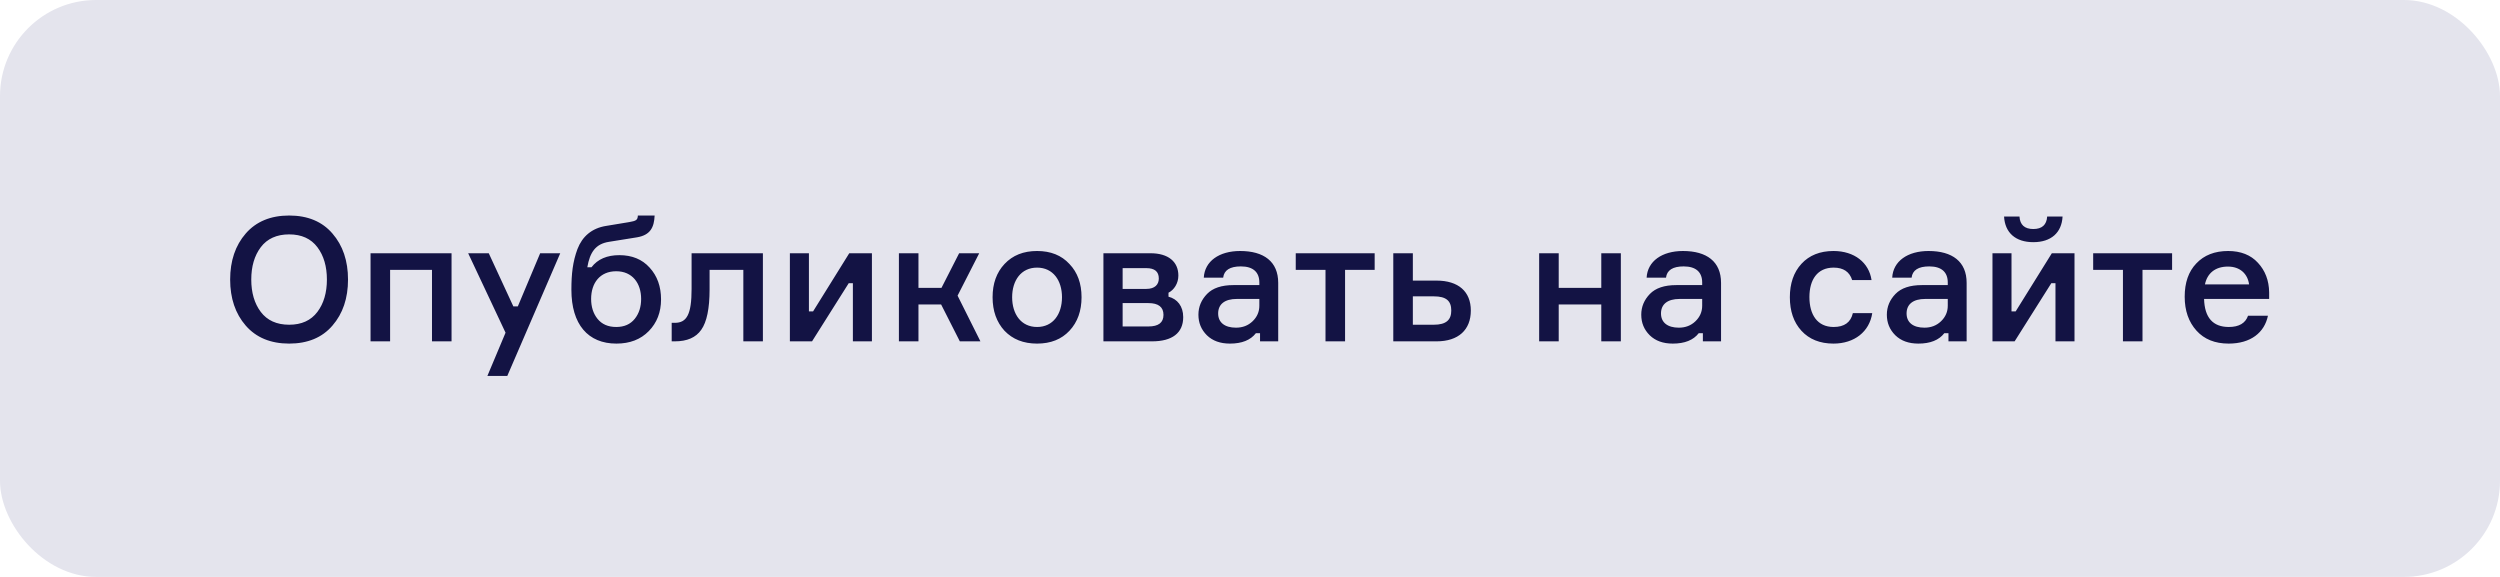
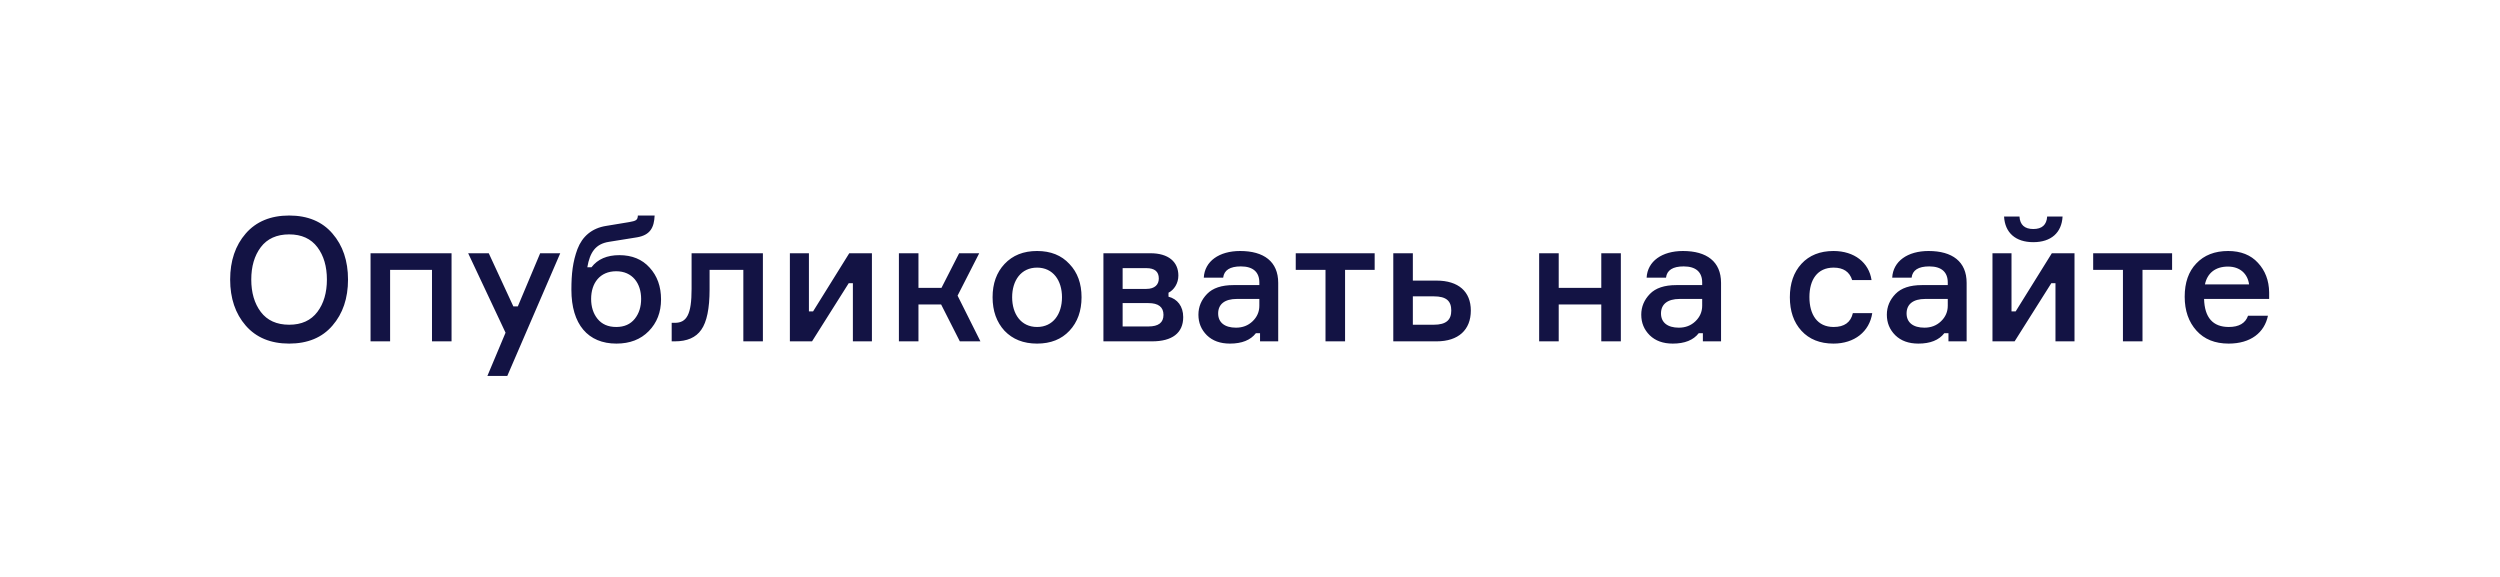
<svg xmlns="http://www.w3.org/2000/svg" width="260" height="60" viewBox="0 0 260 60" fill="none">
-   <rect width="260" height="60" rx="10" fill="#E4E4ED" />
  <path d="M25.556 24.286C24.476 25.528 23.936 27.13 23.936 29.074C23.936 31.018 24.476 32.62 25.556 33.862C26.636 35.104 28.148 35.734 30.074 35.734C32 35.734 33.512 35.104 34.574 33.862C35.654 32.62 36.194 31.018 36.194 29.074C36.194 27.13 35.654 25.528 34.574 24.286C33.512 23.044 32 22.414 30.074 22.414C28.148 22.414 26.636 23.044 25.556 24.286ZM27.122 32.44C26.456 31.558 26.132 30.424 26.132 29.074C26.132 27.724 26.456 26.59 27.122 25.708C27.788 24.826 28.778 24.376 30.074 24.376C31.37 24.376 32.342 24.826 33.008 25.708C33.674 26.59 33.998 27.724 33.998 29.074C33.998 30.424 33.674 31.558 33.008 32.44C32.342 33.322 31.37 33.772 30.074 33.772C28.778 33.772 27.788 33.322 27.122 32.44ZM46.961 26.338H38.537V35.5H40.571V28.066H44.927V35.5H46.961V26.338ZM58.265 26.338H56.177L53.855 31.864H53.387L50.831 26.338H48.689L52.577 34.6L50.687 39.1H52.757L58.265 26.338ZM64.41 26.536C63.133 26.536 62.16 26.95 61.513 27.796H61.081C61.35 26.23 61.944 25.366 63.331 25.15L66.246 24.682C67.632 24.448 68.028 23.656 68.082 22.414H66.337C66.319 22.9 66.138 22.972 65.436 23.098L63.042 23.494C61.548 23.728 60.559 24.592 60.054 25.906C59.569 27.22 59.425 28.462 59.425 30.136C59.425 33.736 61.153 35.734 64.105 35.734C65.508 35.734 66.624 35.302 67.471 34.438C68.317 33.574 68.749 32.476 68.749 31.144C68.749 29.794 68.353 28.696 67.561 27.832C66.787 26.968 65.725 26.536 64.41 26.536ZM64.087 34.006C63.24 34.006 62.593 33.718 62.142 33.16C61.693 32.602 61.477 31.9 61.477 31.09C61.477 29.452 62.377 28.21 64.087 28.21C65.76 28.21 66.678 29.452 66.678 31.09C66.678 31.9 66.463 32.602 66.013 33.16C65.562 33.718 64.933 34.006 64.087 34.006ZM70.179 35.5C71.457 35.5 72.375 35.104 72.933 34.294C73.509 33.484 73.797 32.08 73.797 30.1V28.066H77.307V35.5H79.341V26.338H71.925V30.046C71.925 32.71 71.421 33.574 70.179 33.574H69.855V35.5H70.179ZM88.268 29.452H88.7V35.5H90.68V26.338H88.322L84.56 32.386H84.128V26.338H82.148V35.5H84.452L88.268 29.452ZM101.964 35.5L99.588 30.748L101.838 26.338H99.75L97.914 29.938H95.52V26.338H93.486V35.5H95.52V31.666H97.878L99.822 35.5H101.964ZM112.481 30.91C112.481 29.488 112.067 28.336 111.221 27.454C110.393 26.554 109.277 26.104 107.855 26.104C106.433 26.104 105.317 26.554 104.471 27.454C103.643 28.336 103.229 29.488 103.229 30.91C103.229 32.332 103.643 33.502 104.471 34.402C105.317 35.284 106.433 35.734 107.855 35.734C109.277 35.734 110.393 35.284 111.221 34.402C112.067 33.502 112.481 32.332 112.481 30.91ZM110.447 30.91C110.447 32.656 109.529 34.006 107.855 34.006C106.181 34.006 105.263 32.656 105.263 30.91C105.263 29.182 106.181 27.832 107.855 27.832C109.529 27.832 110.447 29.182 110.447 30.91ZM121.524 30.442C122.1 30.154 122.55 29.47 122.55 28.66C122.55 27.22 121.506 26.338 119.652 26.338H114.756V35.5H119.814C121.902 35.5 123.054 34.636 123.054 32.98C123.054 31.846 122.442 31.09 121.524 30.856V30.442ZM116.754 33.952V31.522H119.436C120.48 31.522 121.002 31.936 121.002 32.746C121.002 33.556 120.48 33.952 119.436 33.952H116.754ZM119.22 27.886C120.084 27.886 120.516 28.246 120.516 28.966C120.516 29.596 120.102 30.046 119.22 30.046H116.754V27.886H119.22ZM132.934 35.5V29.416C132.934 27.202 131.44 26.104 128.974 26.104C126.796 26.104 125.284 27.166 125.194 28.876H127.21C127.3 28.102 127.912 27.706 129.046 27.706C130.342 27.706 130.972 28.318 130.972 29.38V29.65H128.272C127.048 29.65 126.13 29.956 125.536 30.568C124.942 31.18 124.636 31.9 124.636 32.728C124.636 33.574 124.924 34.276 125.518 34.87C126.112 35.446 126.904 35.734 127.912 35.734C129.154 35.734 130.054 35.374 130.612 34.654H131.044V35.5H132.934ZM128.542 34.078C127.372 34.078 126.688 33.538 126.688 32.602C126.688 31.648 127.354 31.09 128.632 31.09H130.972V31.792C130.972 32.422 130.738 32.962 130.27 33.412C129.802 33.862 129.226 34.078 128.542 34.078ZM137.853 28.066V35.5H139.887V28.066H142.965V26.338H134.757V28.066H137.853ZM144.902 26.338V35.5H149.402C151.688 35.5 152.966 34.294 152.966 32.296C152.966 30.334 151.688 29.182 149.402 29.182H146.936V26.338H144.902ZM146.936 33.772V30.82H149.114C150.428 30.82 150.932 31.306 150.932 32.296C150.932 33.25 150.428 33.772 149.114 33.772H146.936ZM168.568 26.338H166.534V29.938H162.106V26.338H160.072V35.5H162.106V31.666H166.534V35.5H168.568V26.338ZM178.989 35.5V29.416C178.989 27.202 177.495 26.104 175.029 26.104C172.851 26.104 171.339 27.166 171.249 28.876H173.265C173.355 28.102 173.967 27.706 175.101 27.706C176.397 27.706 177.027 28.318 177.027 29.38V29.65H174.327C173.103 29.65 172.185 29.956 171.591 30.568C170.997 31.18 170.691 31.9 170.691 32.728C170.691 33.574 170.979 34.276 171.573 34.87C172.167 35.446 172.959 35.734 173.967 35.734C175.209 35.734 176.109 35.374 176.667 34.654H177.099V35.5H178.989ZM174.597 34.078C173.427 34.078 172.743 33.538 172.743 32.602C172.743 31.648 173.409 31.09 174.687 31.09H177.027V31.792C177.027 32.422 176.793 32.962 176.325 33.412C175.857 33.862 175.281 34.078 174.597 34.078ZM192.697 32.566C192.481 33.52 191.815 34.006 190.699 34.006C188.989 34.006 188.179 32.71 188.179 30.892C188.179 29.11 188.989 27.832 190.699 27.832C191.707 27.832 192.355 28.264 192.625 29.128H194.641C194.371 27.31 192.859 26.104 190.681 26.104C189.277 26.104 188.161 26.554 187.351 27.436C186.541 28.318 186.145 29.488 186.145 30.91C186.145 32.35 186.541 33.52 187.351 34.402C188.161 35.284 189.277 35.734 190.681 35.734C192.859 35.734 194.425 34.492 194.713 32.566H192.697ZM204.53 35.5V29.416C204.53 27.202 203.036 26.104 200.57 26.104C198.392 26.104 196.88 27.166 196.79 28.876H198.806C198.896 28.102 199.508 27.706 200.642 27.706C201.938 27.706 202.568 28.318 202.568 29.38V29.65H199.868C198.644 29.65 197.726 29.956 197.132 30.568C196.538 31.18 196.232 31.9 196.232 32.728C196.232 33.574 196.52 34.276 197.114 34.87C197.708 35.446 198.5 35.734 199.508 35.734C200.75 35.734 201.65 35.374 202.208 34.654H202.64V35.5H204.53ZM200.138 34.078C198.968 34.078 198.284 33.538 198.284 32.602C198.284 31.648 198.95 31.09 200.228 31.09H202.568V31.792C202.568 32.422 202.334 32.962 201.866 33.412C201.398 33.862 200.822 34.078 200.138 34.078ZM213.337 29.452H213.769V35.5H215.749V26.338H213.391L209.629 32.386H209.197V26.338H207.217V35.5H209.521L213.337 29.452ZM212.905 22.522C212.851 23.386 212.365 23.818 211.465 23.818C210.564 23.818 210.079 23.386 210.025 22.522H208.423C208.513 24.196 209.611 25.186 211.465 25.186C213.319 25.186 214.417 24.196 214.507 22.522H212.905ZM220.786 28.066V35.5H222.82V28.066H225.898V26.338H217.69V28.066H220.786ZM235.992 30.406C235.974 29.164 235.578 28.138 234.822 27.328C234.084 26.518 233.04 26.104 231.726 26.104C230.34 26.104 229.224 26.536 228.414 27.4C227.604 28.246 227.208 29.398 227.208 30.856C227.208 32.314 227.622 33.484 228.432 34.384C229.242 35.284 230.358 35.734 231.78 35.734C234.084 35.734 235.506 34.582 235.866 32.836H233.796C233.526 33.61 232.86 34.006 231.798 34.006C230.142 34.006 229.278 33.034 229.224 31.09H235.992V30.406ZM231.708 27.724C232.986 27.724 233.76 28.498 233.904 29.578H229.314C229.548 28.444 230.358 27.724 231.708 27.724Z" fill="#131344" />
</svg>